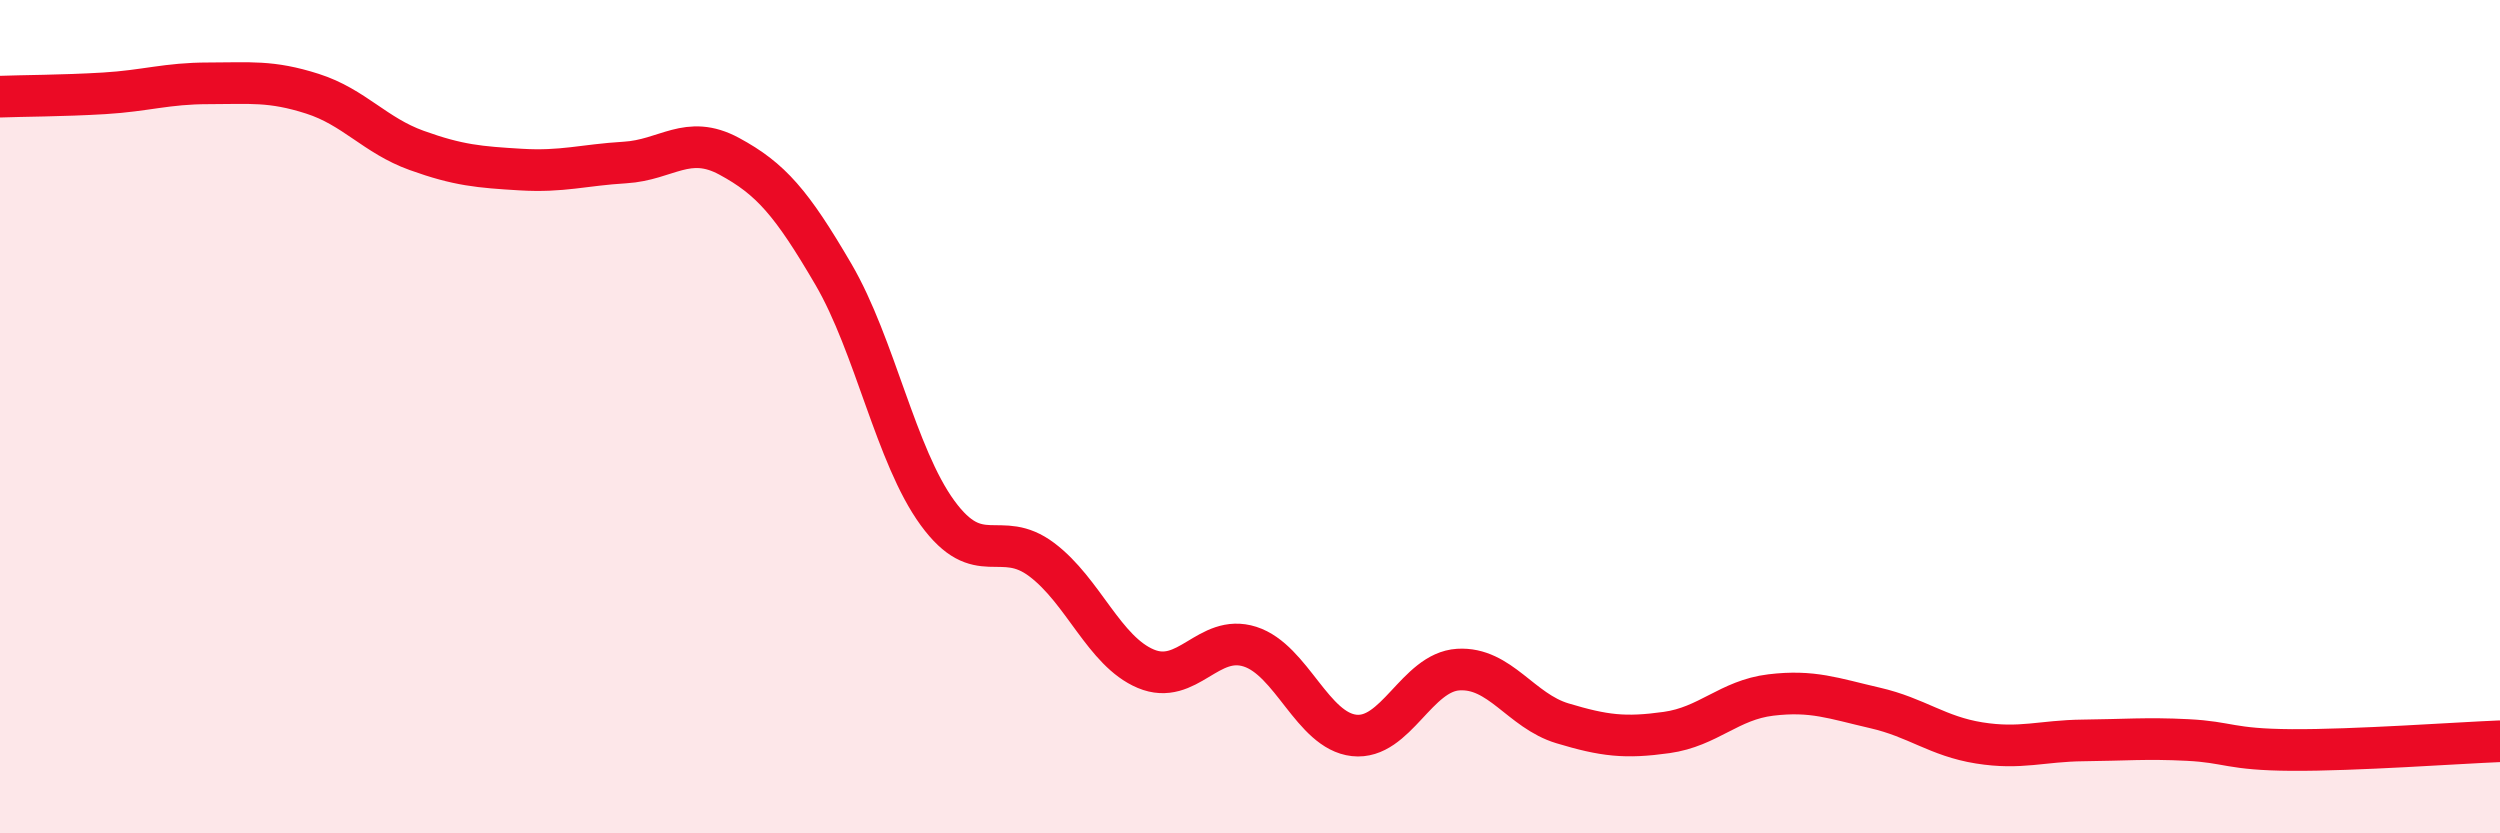
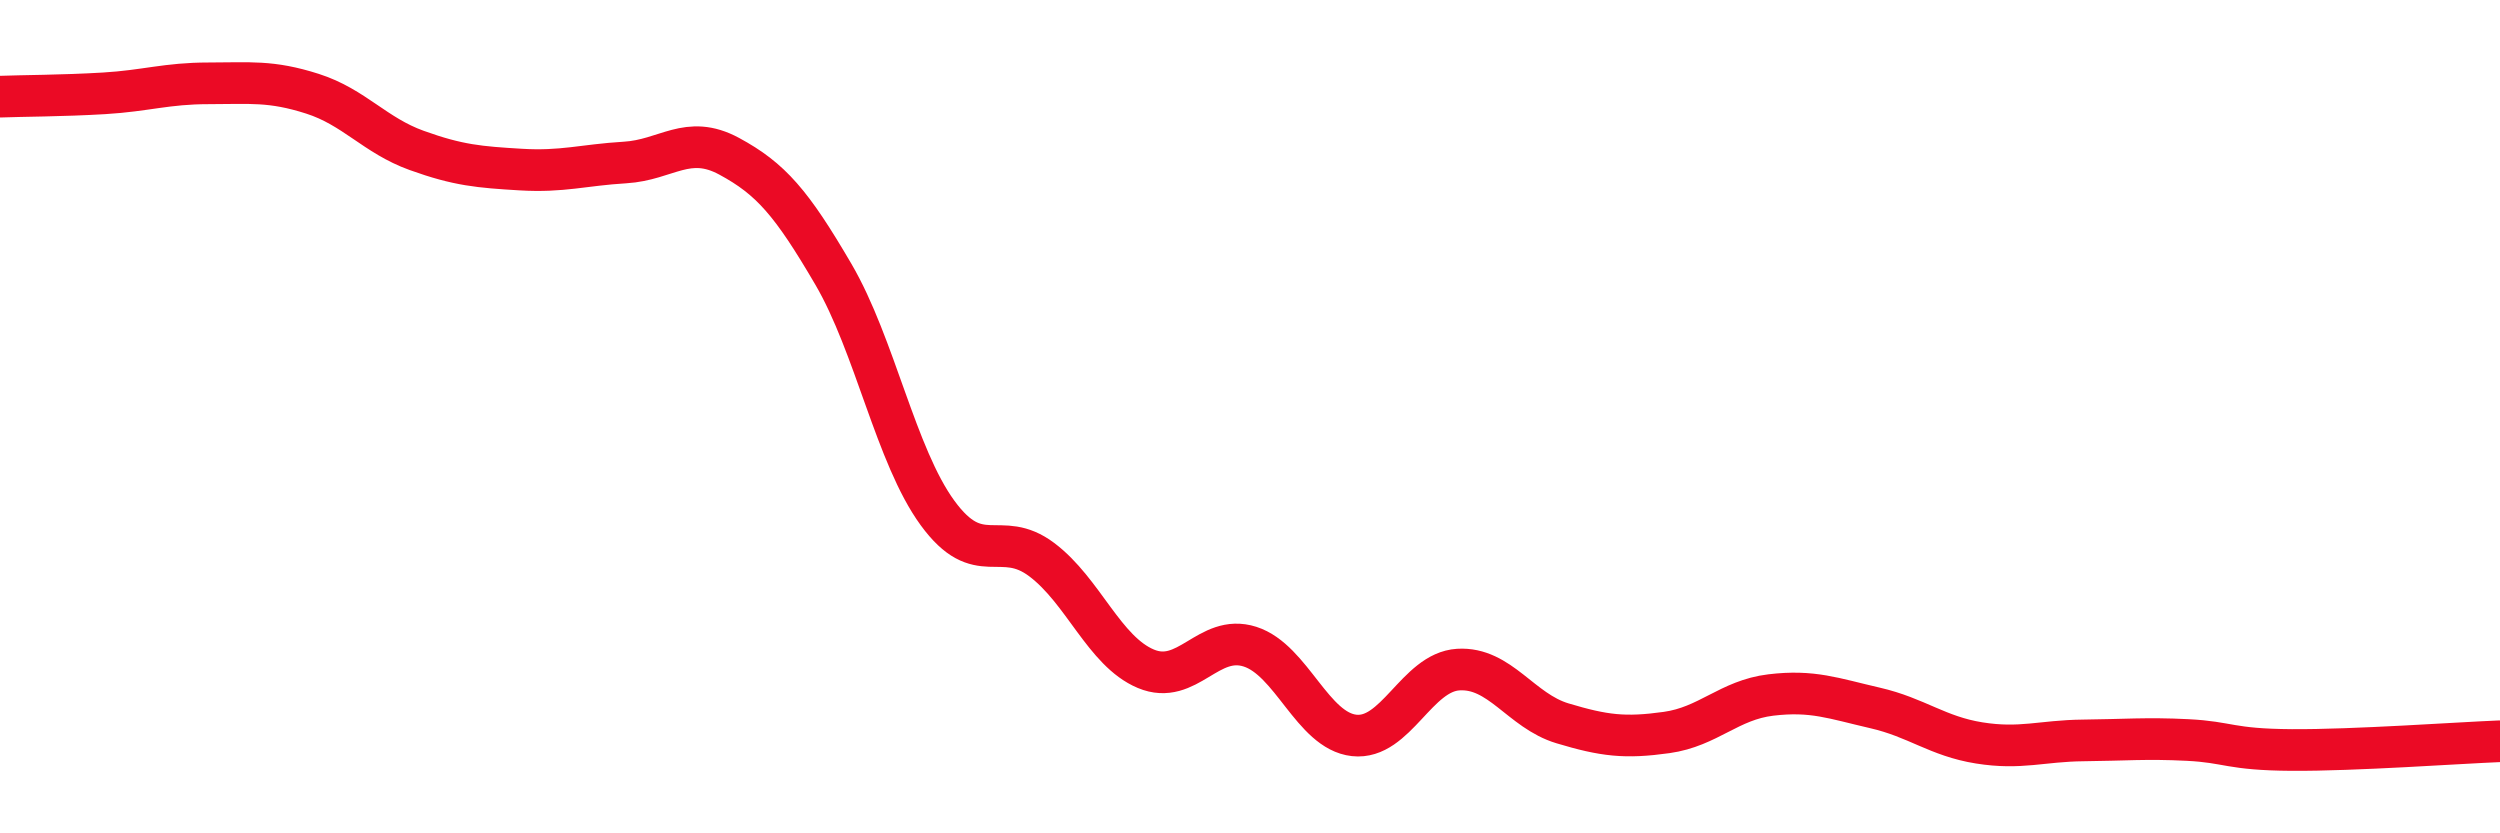
<svg xmlns="http://www.w3.org/2000/svg" width="60" height="20" viewBox="0 0 60 20">
-   <path d="M 0,2.32 C 0.5,2.3 1.5,2.3 2.5,2.24 C 3.5,2.18 4,2 5,2 C 6,2 6.5,1.93 7.5,2.25 C 8.5,2.57 9,3.25 10,3.61 C 11,3.97 11.5,4.01 12.5,4.07 C 13.5,4.13 14,3.96 15,3.9 C 16,3.84 16.5,3.21 17.5,3.75 C 18.5,4.29 19,4.87 20,6.58 C 21,8.29 21.5,10.94 22.5,12.31 C 23.5,13.68 24,12.68 25,13.43 C 26,14.18 26.5,15.63 27.5,16.05 C 28.5,16.47 29,15.2 30,15.52 C 31,15.84 31.5,17.54 32.5,17.65 C 33.5,17.76 34,16.13 35,16.07 C 36,16.01 36.5,17.06 37.5,17.36 C 38.5,17.66 39,17.72 40,17.58 C 41,17.44 41.5,16.8 42.5,16.68 C 43.5,16.56 44,16.76 45,16.99 C 46,17.22 46.5,17.67 47.5,17.83 C 48.5,17.99 49,17.78 50,17.77 C 51,17.76 51.5,17.71 52.5,17.76 C 53.5,17.81 53.5,17.99 55,18 C 56.5,18.01 59,17.83 60,17.79L60 20L0 20Z" fill="#EB0A25" opacity="0.1" stroke-linecap="round" stroke-linejoin="round" />
  <path d="M 0,2.32 C 0.5,2.3 1.5,2.3 2.5,2.24 C 3.5,2.18 4,2 5,2 C 6,2 6.5,1.93 7.5,2.25 C 8.5,2.57 9,3.25 10,3.61 C 11,3.97 11.5,4.01 12.5,4.07 C 13.5,4.13 14,3.96 15,3.9 C 16,3.84 16.5,3.21 17.5,3.75 C 18.5,4.29 19,4.87 20,6.58 C 21,8.29 21.5,10.94 22.5,12.31 C 23.5,13.68 24,12.68 25,13.43 C 26,14.18 26.5,15.63 27.5,16.05 C 28.5,16.47 29,15.2 30,15.52 C 31,15.84 31.5,17.54 32.5,17.65 C 33.5,17.76 34,16.13 35,16.07 C 36,16.01 36.5,17.06 37.5,17.36 C 38.5,17.66 39,17.72 40,17.58 C 41,17.44 41.5,16.8 42.5,16.68 C 43.5,16.56 44,16.76 45,16.99 C 46,17.22 46.5,17.67 47.5,17.83 C 48.5,17.99 49,17.78 50,17.77 C 51,17.76 51.5,17.71 52.5,17.76 C 53.5,17.81 53.5,17.99 55,18 C 56.5,18.01 59,17.83 60,17.79" stroke="#EB0A25" stroke-width="1" fill="none" stroke-linecap="round" stroke-linejoin="round" />
</svg>